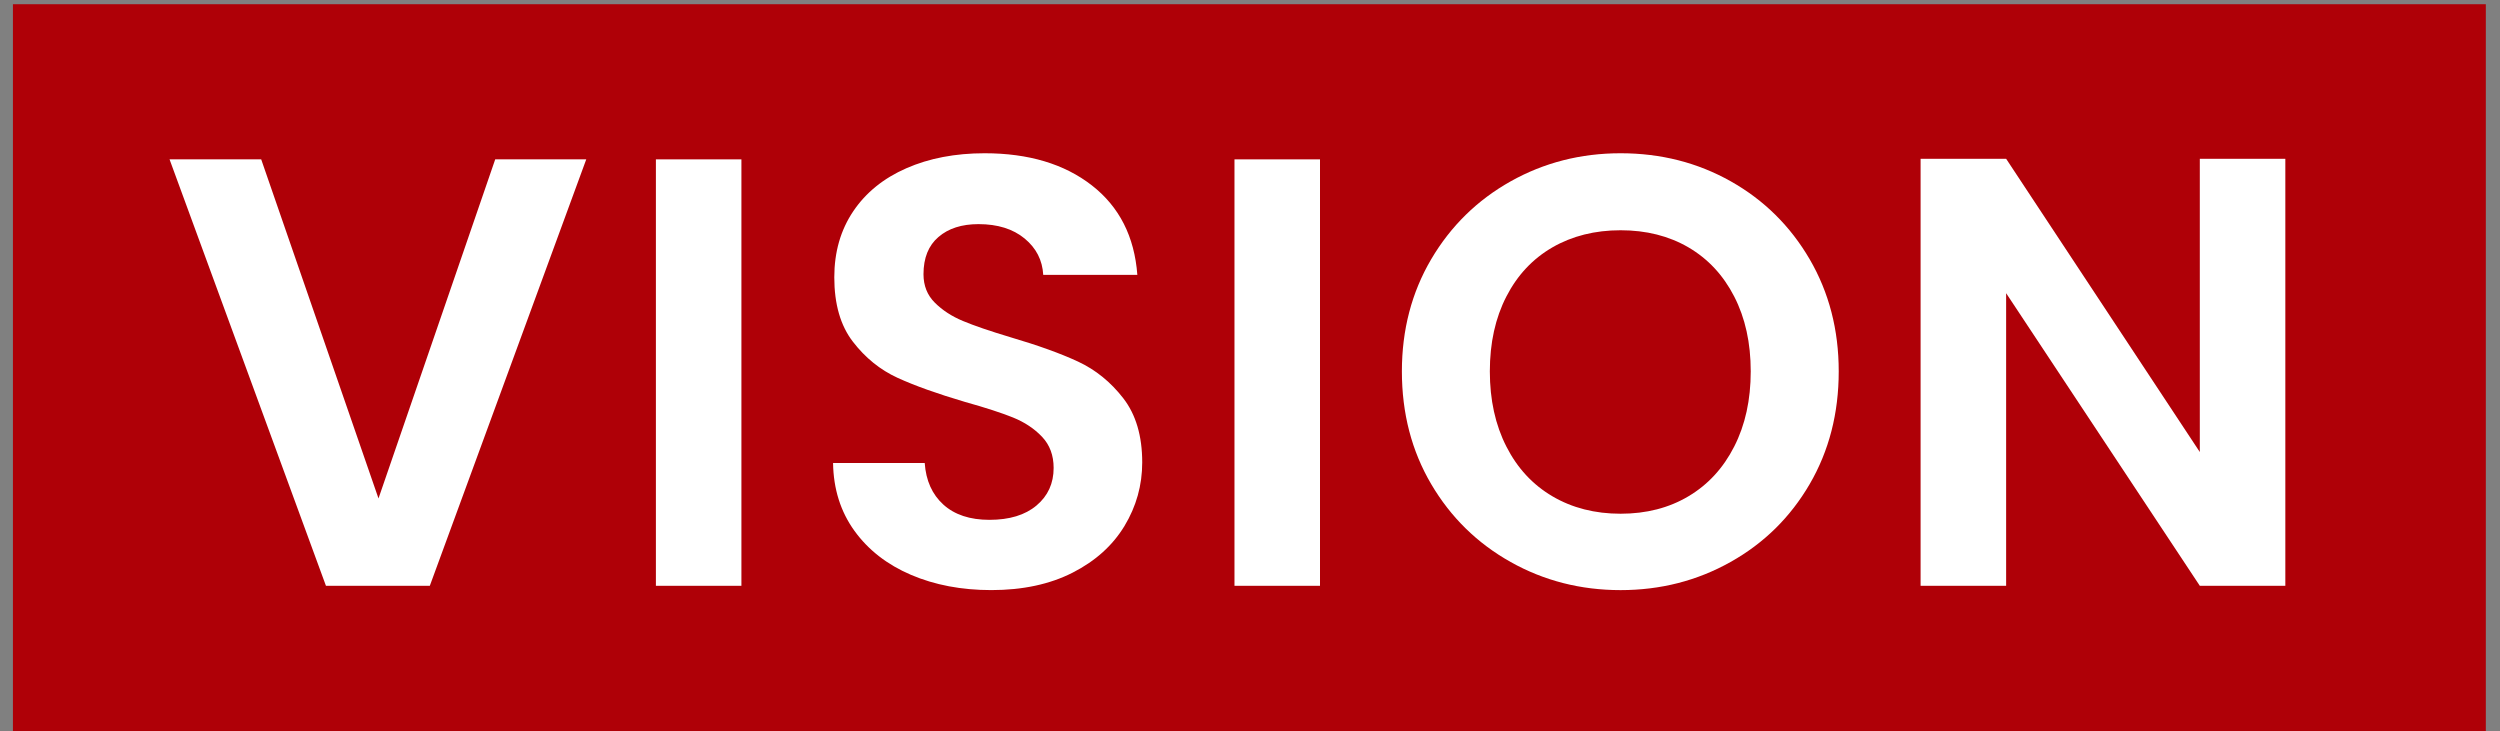
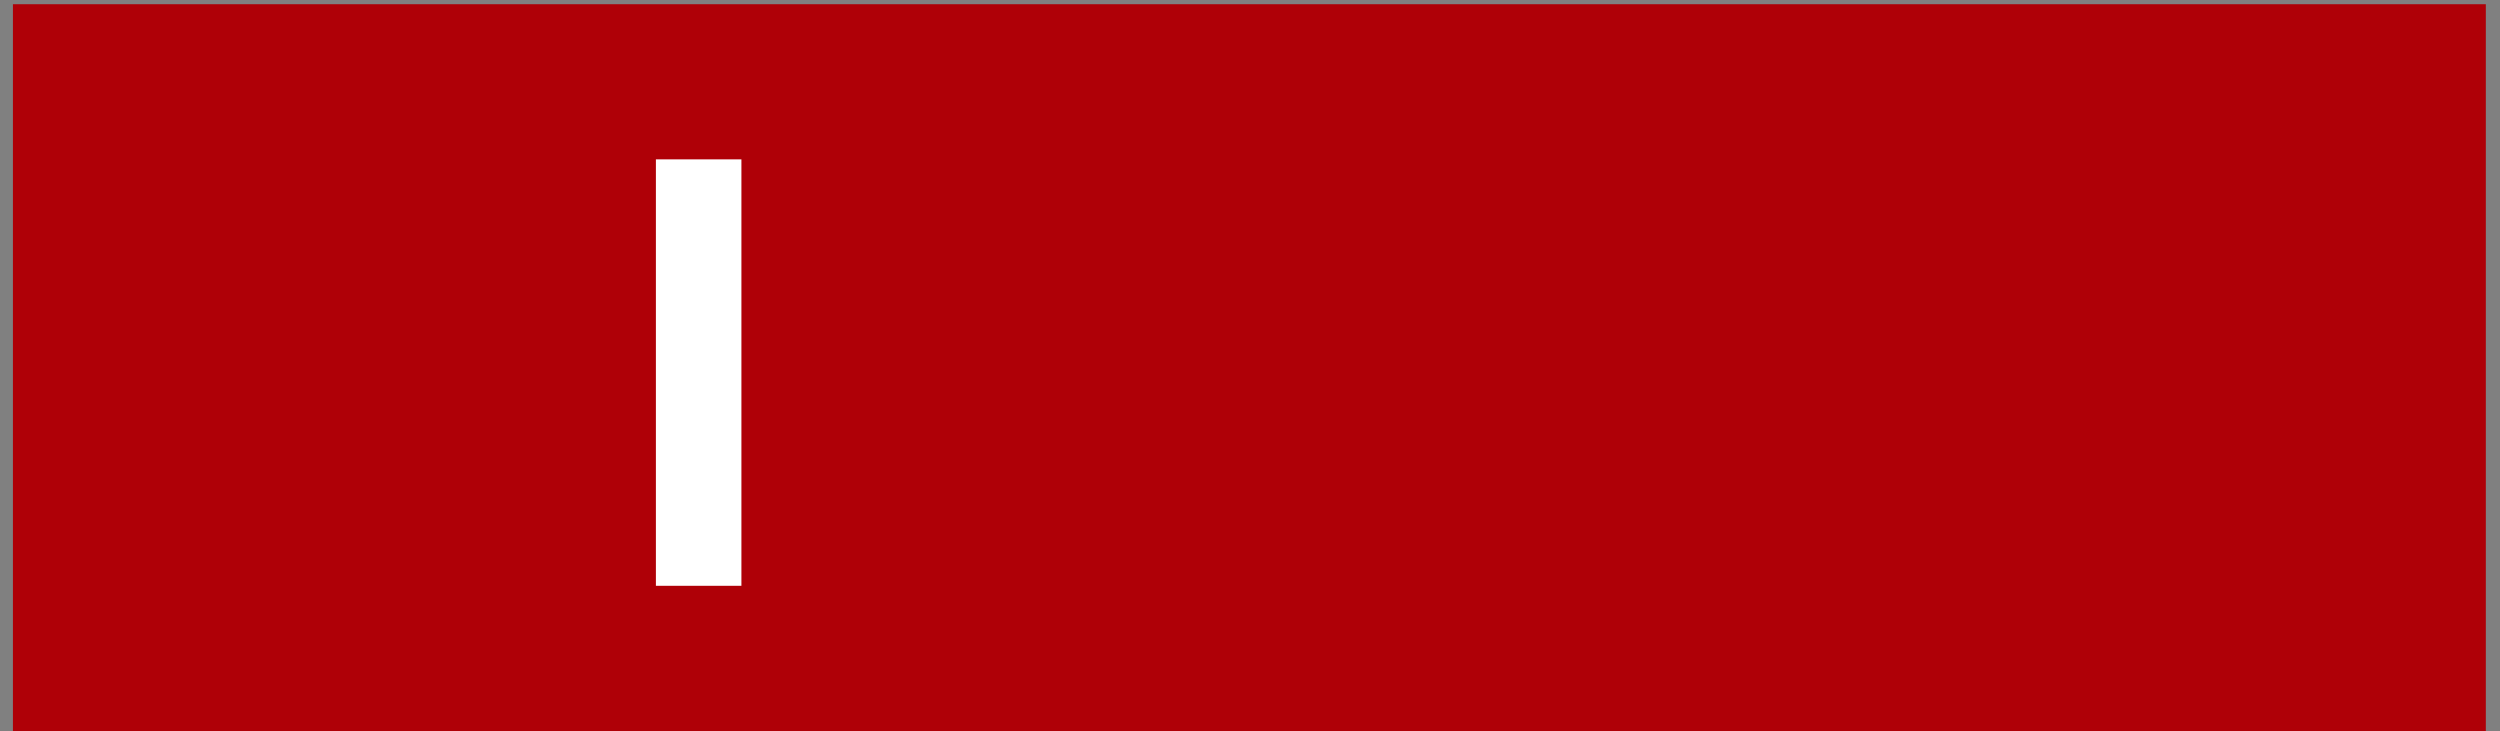
<svg xmlns="http://www.w3.org/2000/svg" width="106" height="31" viewBox="0 0 106 31" fill="none">
  <rect x="0" y="0" width="106" height="31" fill="#808080" stroke="none" />
  <rect x="0.548" y="0.179" width="104.851" height="30.826" fill="#AF0007" />
-   <path d="M24.857 6.757L18.224 24.838H13.82L7.189 6.757H11.075L16.048 21.134L20.997 6.757H24.857Z" fill="white" />
  <rect x="27.81" y="6.757" width="3.626" height="18.081" fill="white" />
-   <path d="M38.625 24.373C37.615 23.941 36.815 23.319 36.229 22.508C35.642 21.696 35.339 20.737 35.322 19.632H39.208C39.26 20.375 39.522 20.962 39.998 21.394C40.473 21.825 41.125 22.041 41.954 22.041C42.8 22.041 43.465 21.839 43.948 21.433C44.432 21.026 44.674 20.496 44.674 19.839C44.674 19.305 44.509 18.864 44.182 18.519C43.853 18.173 43.443 17.901 42.951 17.702C42.459 17.504 41.781 17.283 40.917 17.042C39.743 16.696 38.789 16.355 38.055 16.019C37.321 15.682 36.69 15.173 36.164 14.49C35.637 13.808 35.374 12.896 35.374 11.757C35.374 10.686 35.642 9.754 36.177 8.959C36.712 8.165 37.463 7.557 38.431 7.133C39.397 6.71 40.503 6.498 41.747 6.498C43.611 6.498 45.127 6.952 46.292 7.858C47.458 8.765 48.102 10.03 48.223 11.653H44.233C44.198 11.032 43.936 10.519 43.443 10.112C42.951 9.707 42.299 9.503 41.487 9.503C40.779 9.503 40.213 9.685 39.791 10.048C39.367 10.41 39.156 10.937 39.156 11.628C39.156 12.111 39.315 12.513 39.635 12.832C39.955 13.152 40.352 13.411 40.827 13.609C41.302 13.808 41.971 14.037 42.834 14.296C44.009 14.642 44.967 14.986 45.71 15.332C46.452 15.678 47.091 16.195 47.627 16.886C48.162 17.577 48.43 18.483 48.43 19.606C48.43 20.573 48.179 21.472 47.679 22.3C47.177 23.129 46.444 23.79 45.477 24.282C44.509 24.774 43.361 25.02 42.031 25.02C40.771 25.02 39.635 24.805 38.625 24.373Z" fill="white" />
-   <rect x="52.342" y="6.757" width="3.626" height="18.081" fill="white" />
-   <path d="M64.05 23.828C62.635 23.034 61.511 21.934 60.682 20.525C59.855 19.118 59.44 17.525 59.44 15.746C59.44 13.985 59.855 12.4 60.682 10.993C61.511 9.586 62.635 8.484 64.05 7.69C65.466 6.896 67.02 6.498 68.713 6.498C70.422 6.498 71.981 6.896 73.389 7.69C74.796 8.484 75.91 9.586 76.731 10.993C77.55 12.4 77.962 13.985 77.962 15.746C77.962 17.525 77.55 19.118 76.731 20.525C75.91 21.934 74.792 23.034 73.376 23.828C71.96 24.623 70.406 25.021 68.713 25.021C67.02 25.021 65.466 24.623 64.05 23.828ZM71.588 21.044C72.417 20.552 73.066 19.849 73.531 18.933C73.998 18.018 74.231 16.955 74.231 15.746C74.231 14.538 73.998 13.48 73.531 12.573C73.066 11.666 72.417 10.972 71.588 10.487C70.76 10.005 69.802 9.763 68.713 9.763C67.626 9.763 66.662 10.005 65.825 10.487C64.987 10.972 64.335 11.666 63.87 12.573C63.403 13.48 63.169 14.538 63.169 15.746C63.169 16.955 63.403 18.018 63.87 18.933C64.335 19.849 64.987 20.552 65.825 21.044C66.662 21.536 67.626 21.782 68.713 21.782C69.802 21.782 70.76 21.536 71.588 21.044Z" fill="white" />
-   <path d="M96.898 24.838H93.272L85.06 12.431V24.838H81.433V6.732H85.06L93.272 19.166V6.732H96.898V24.838Z" fill="white" />
</svg>